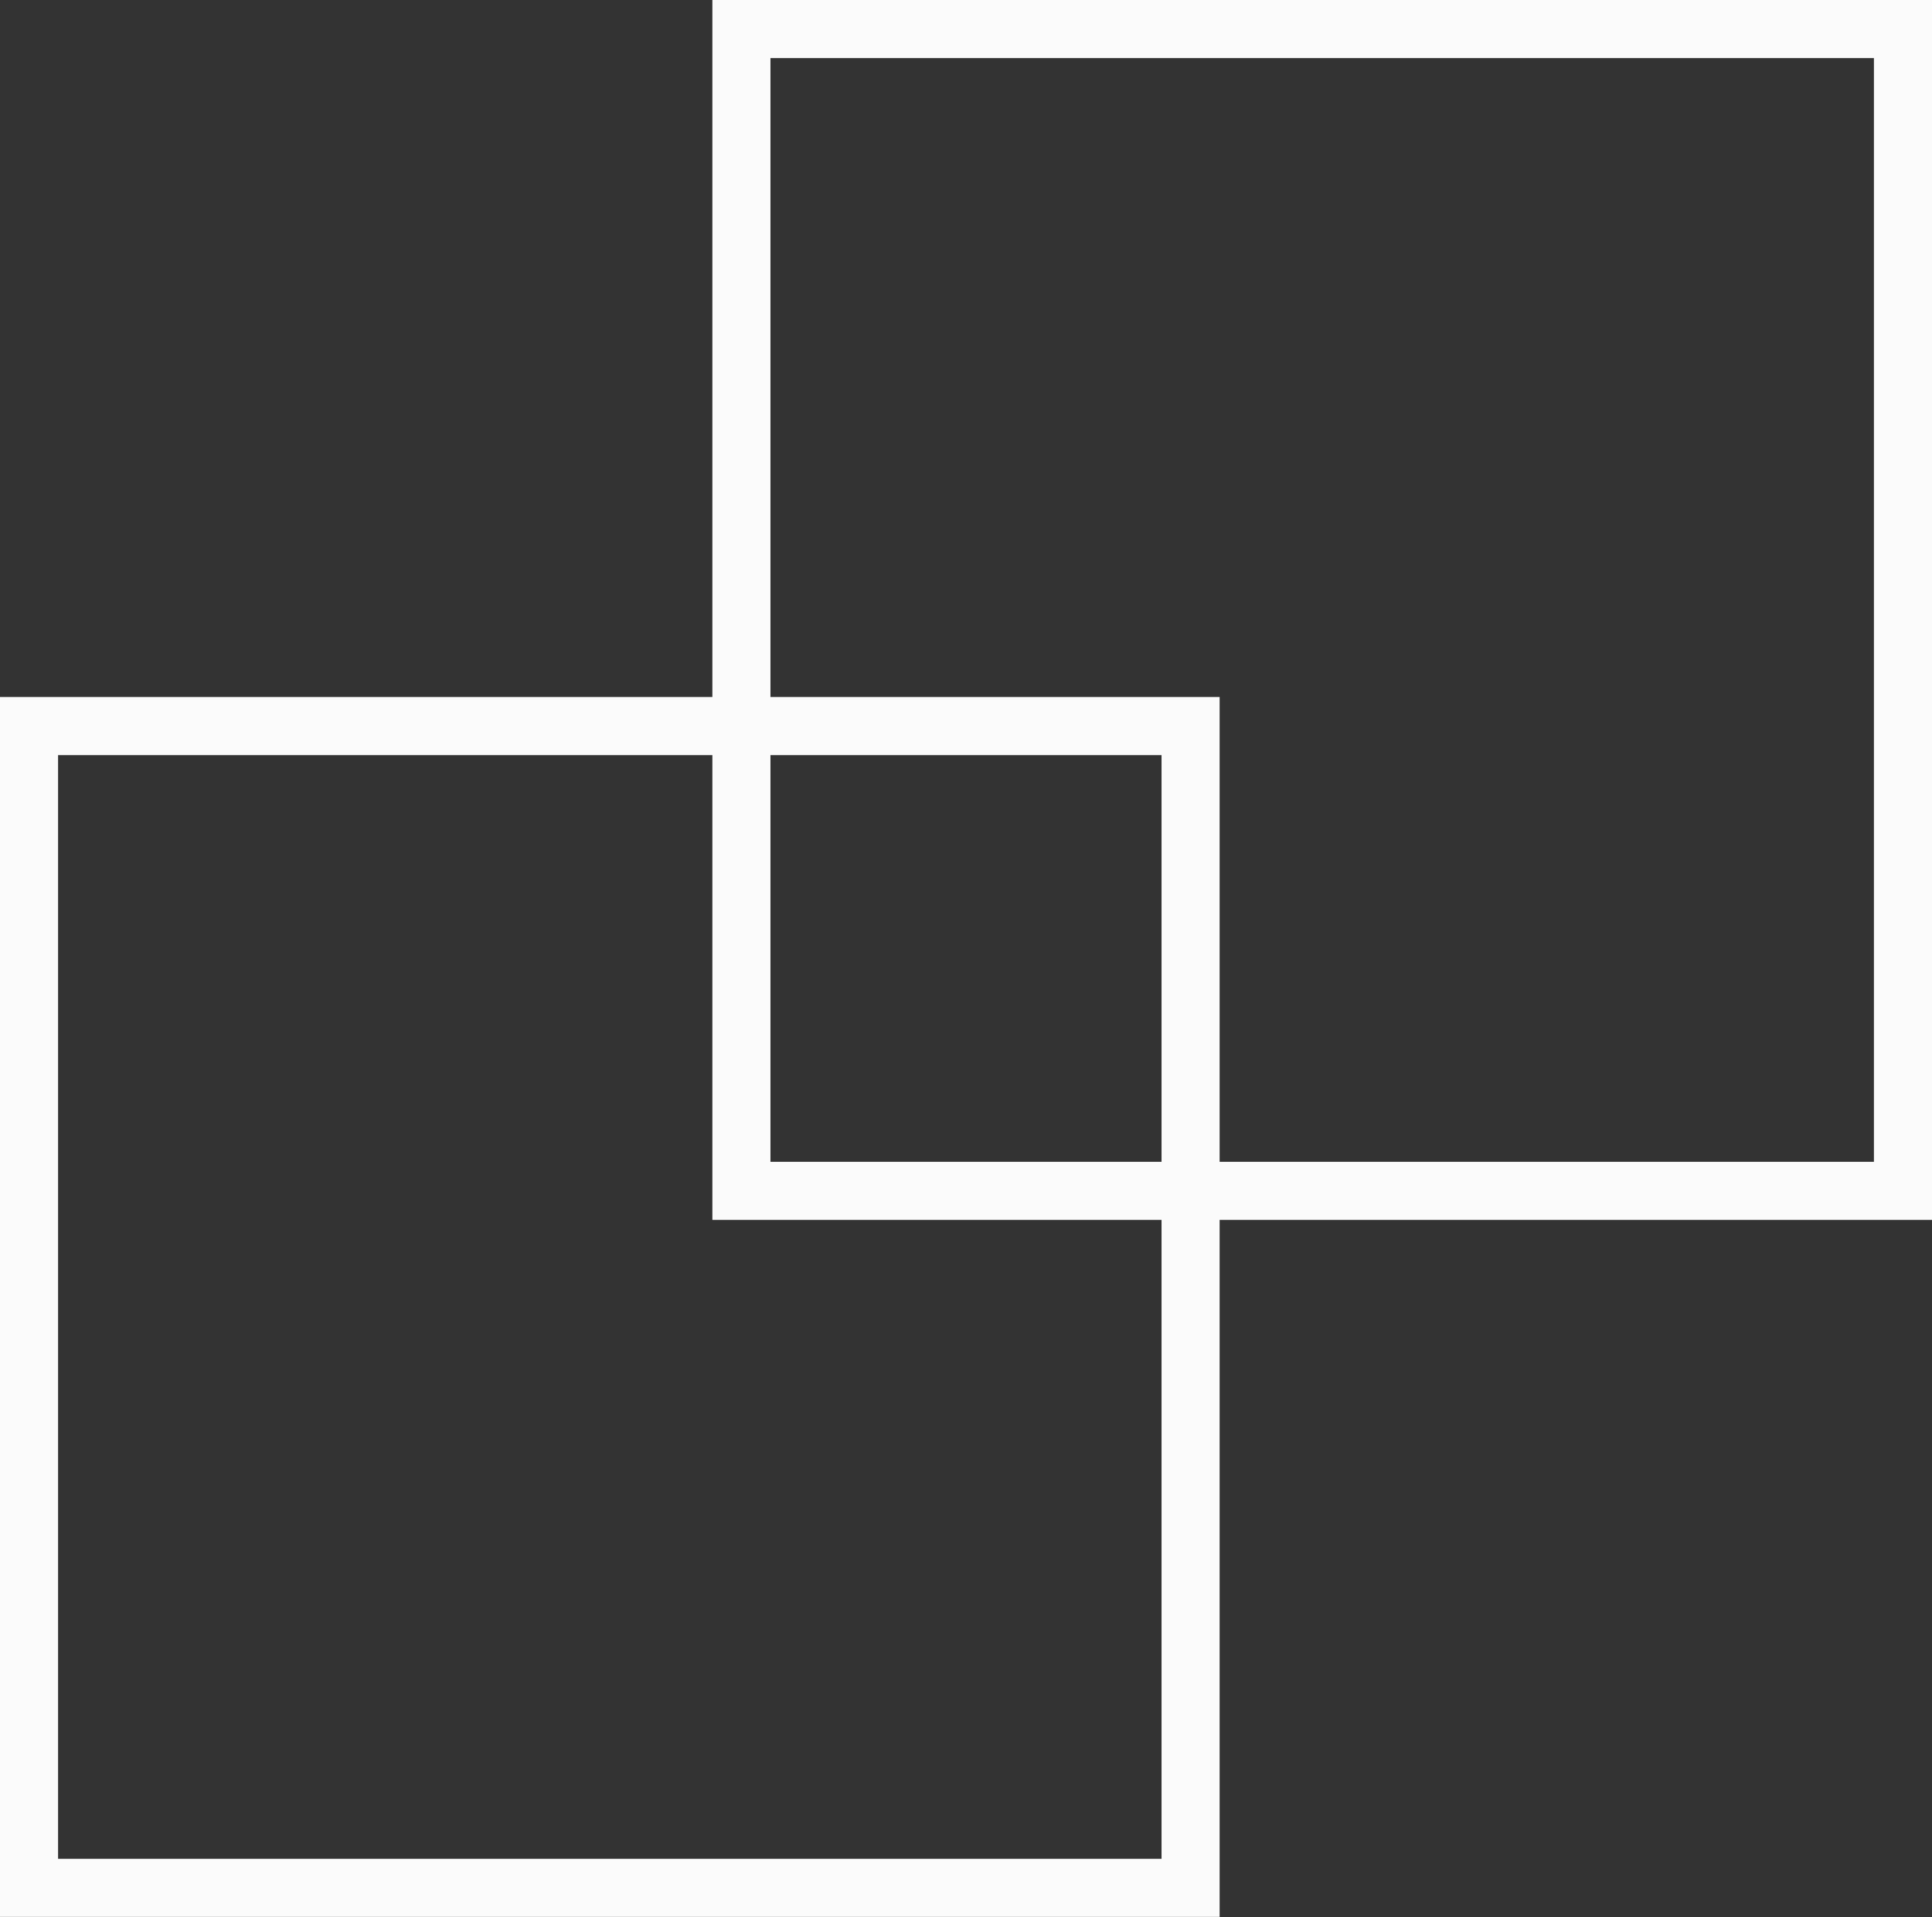
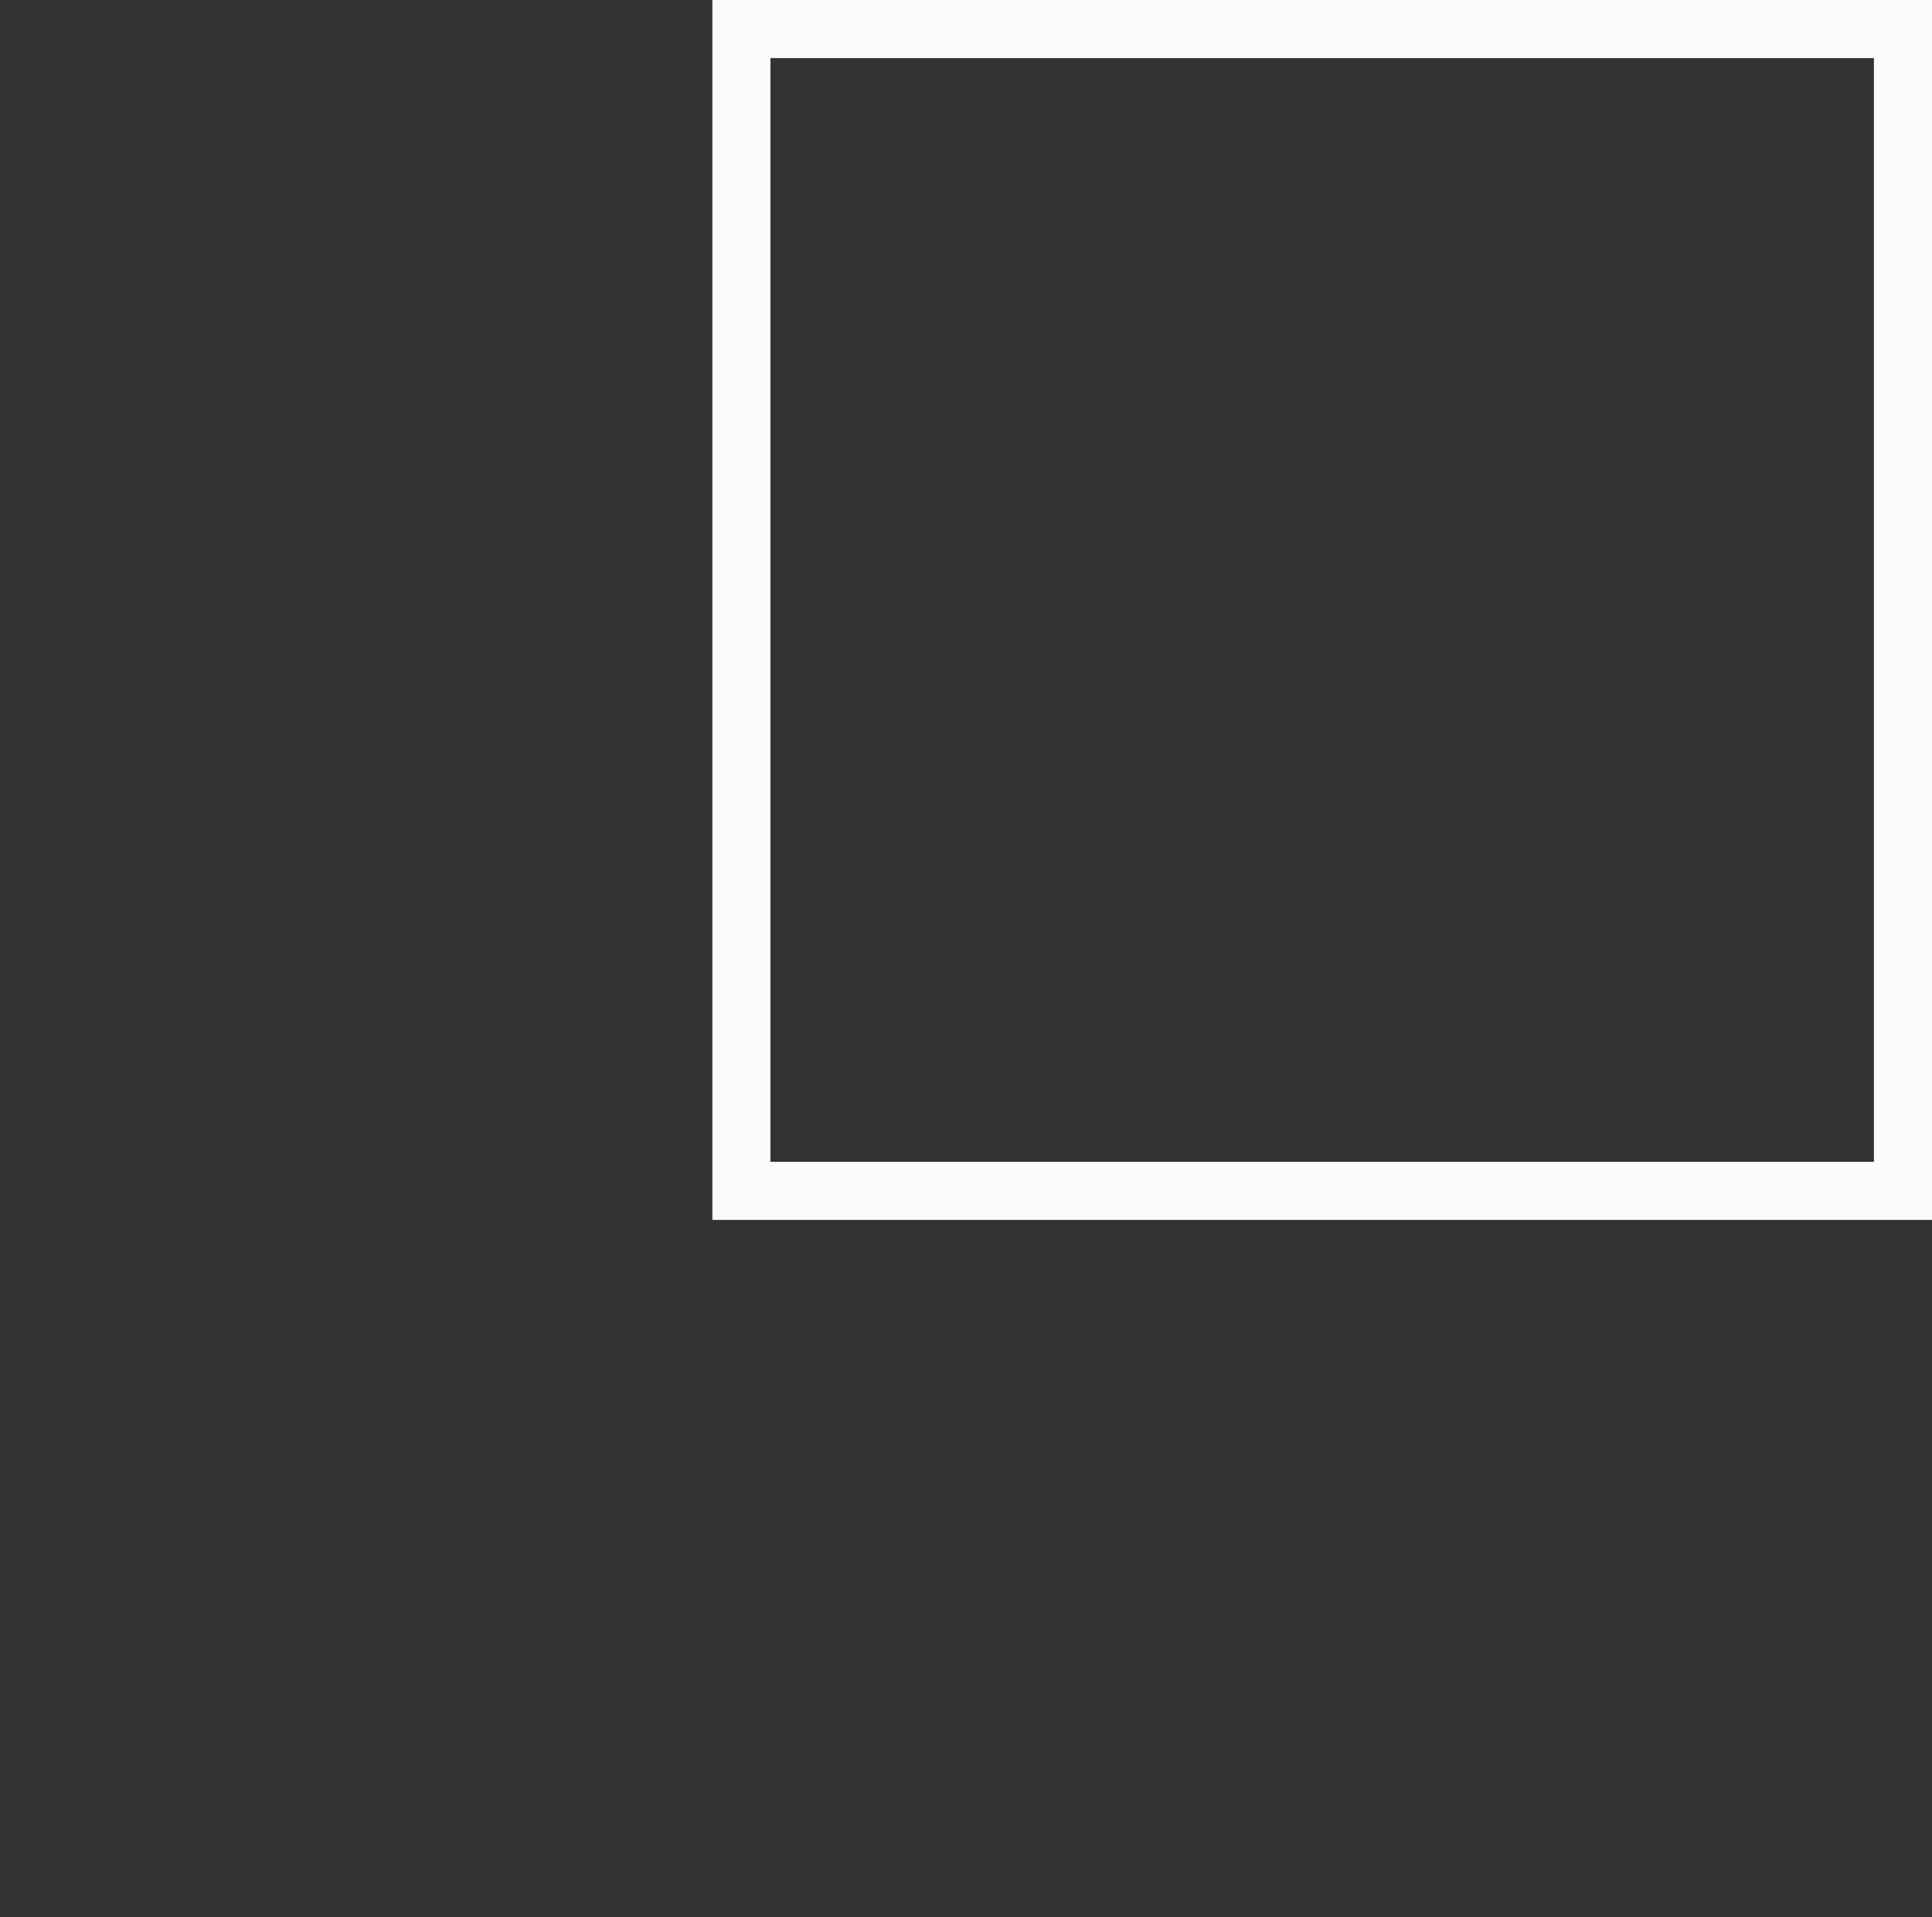
<svg xmlns="http://www.w3.org/2000/svg" width="16.633" height="16.5" viewBox="0 0 16.633 16.5">
  <rect x="0" y="0" width="16.633" height="16.5" fill="#333333" stroke="none" />
  <g id="グループ_2054" data-name="グループ 2054" transform="translate(-149.117 -8819.75)">
    <g id="グループ_782" data-name="グループ 782" transform="translate(-571.55 1542.221)">
-       <rect id="長方形_993" data-name="長方形 993" width="10" height="10" transform="translate(720.917 7283.778)" fill="none" stroke="#fbfbfb" stroke-miterlimit="10" stroke-width="0.5" />
      <rect id="長方形_994" data-name="長方形 994" width="10" height="10" transform="translate(727.05 7277.779)" fill="none" stroke="#fbfbfb" stroke-miterlimit="10" stroke-width="0.5" />
    </g>
  </g>
</svg>